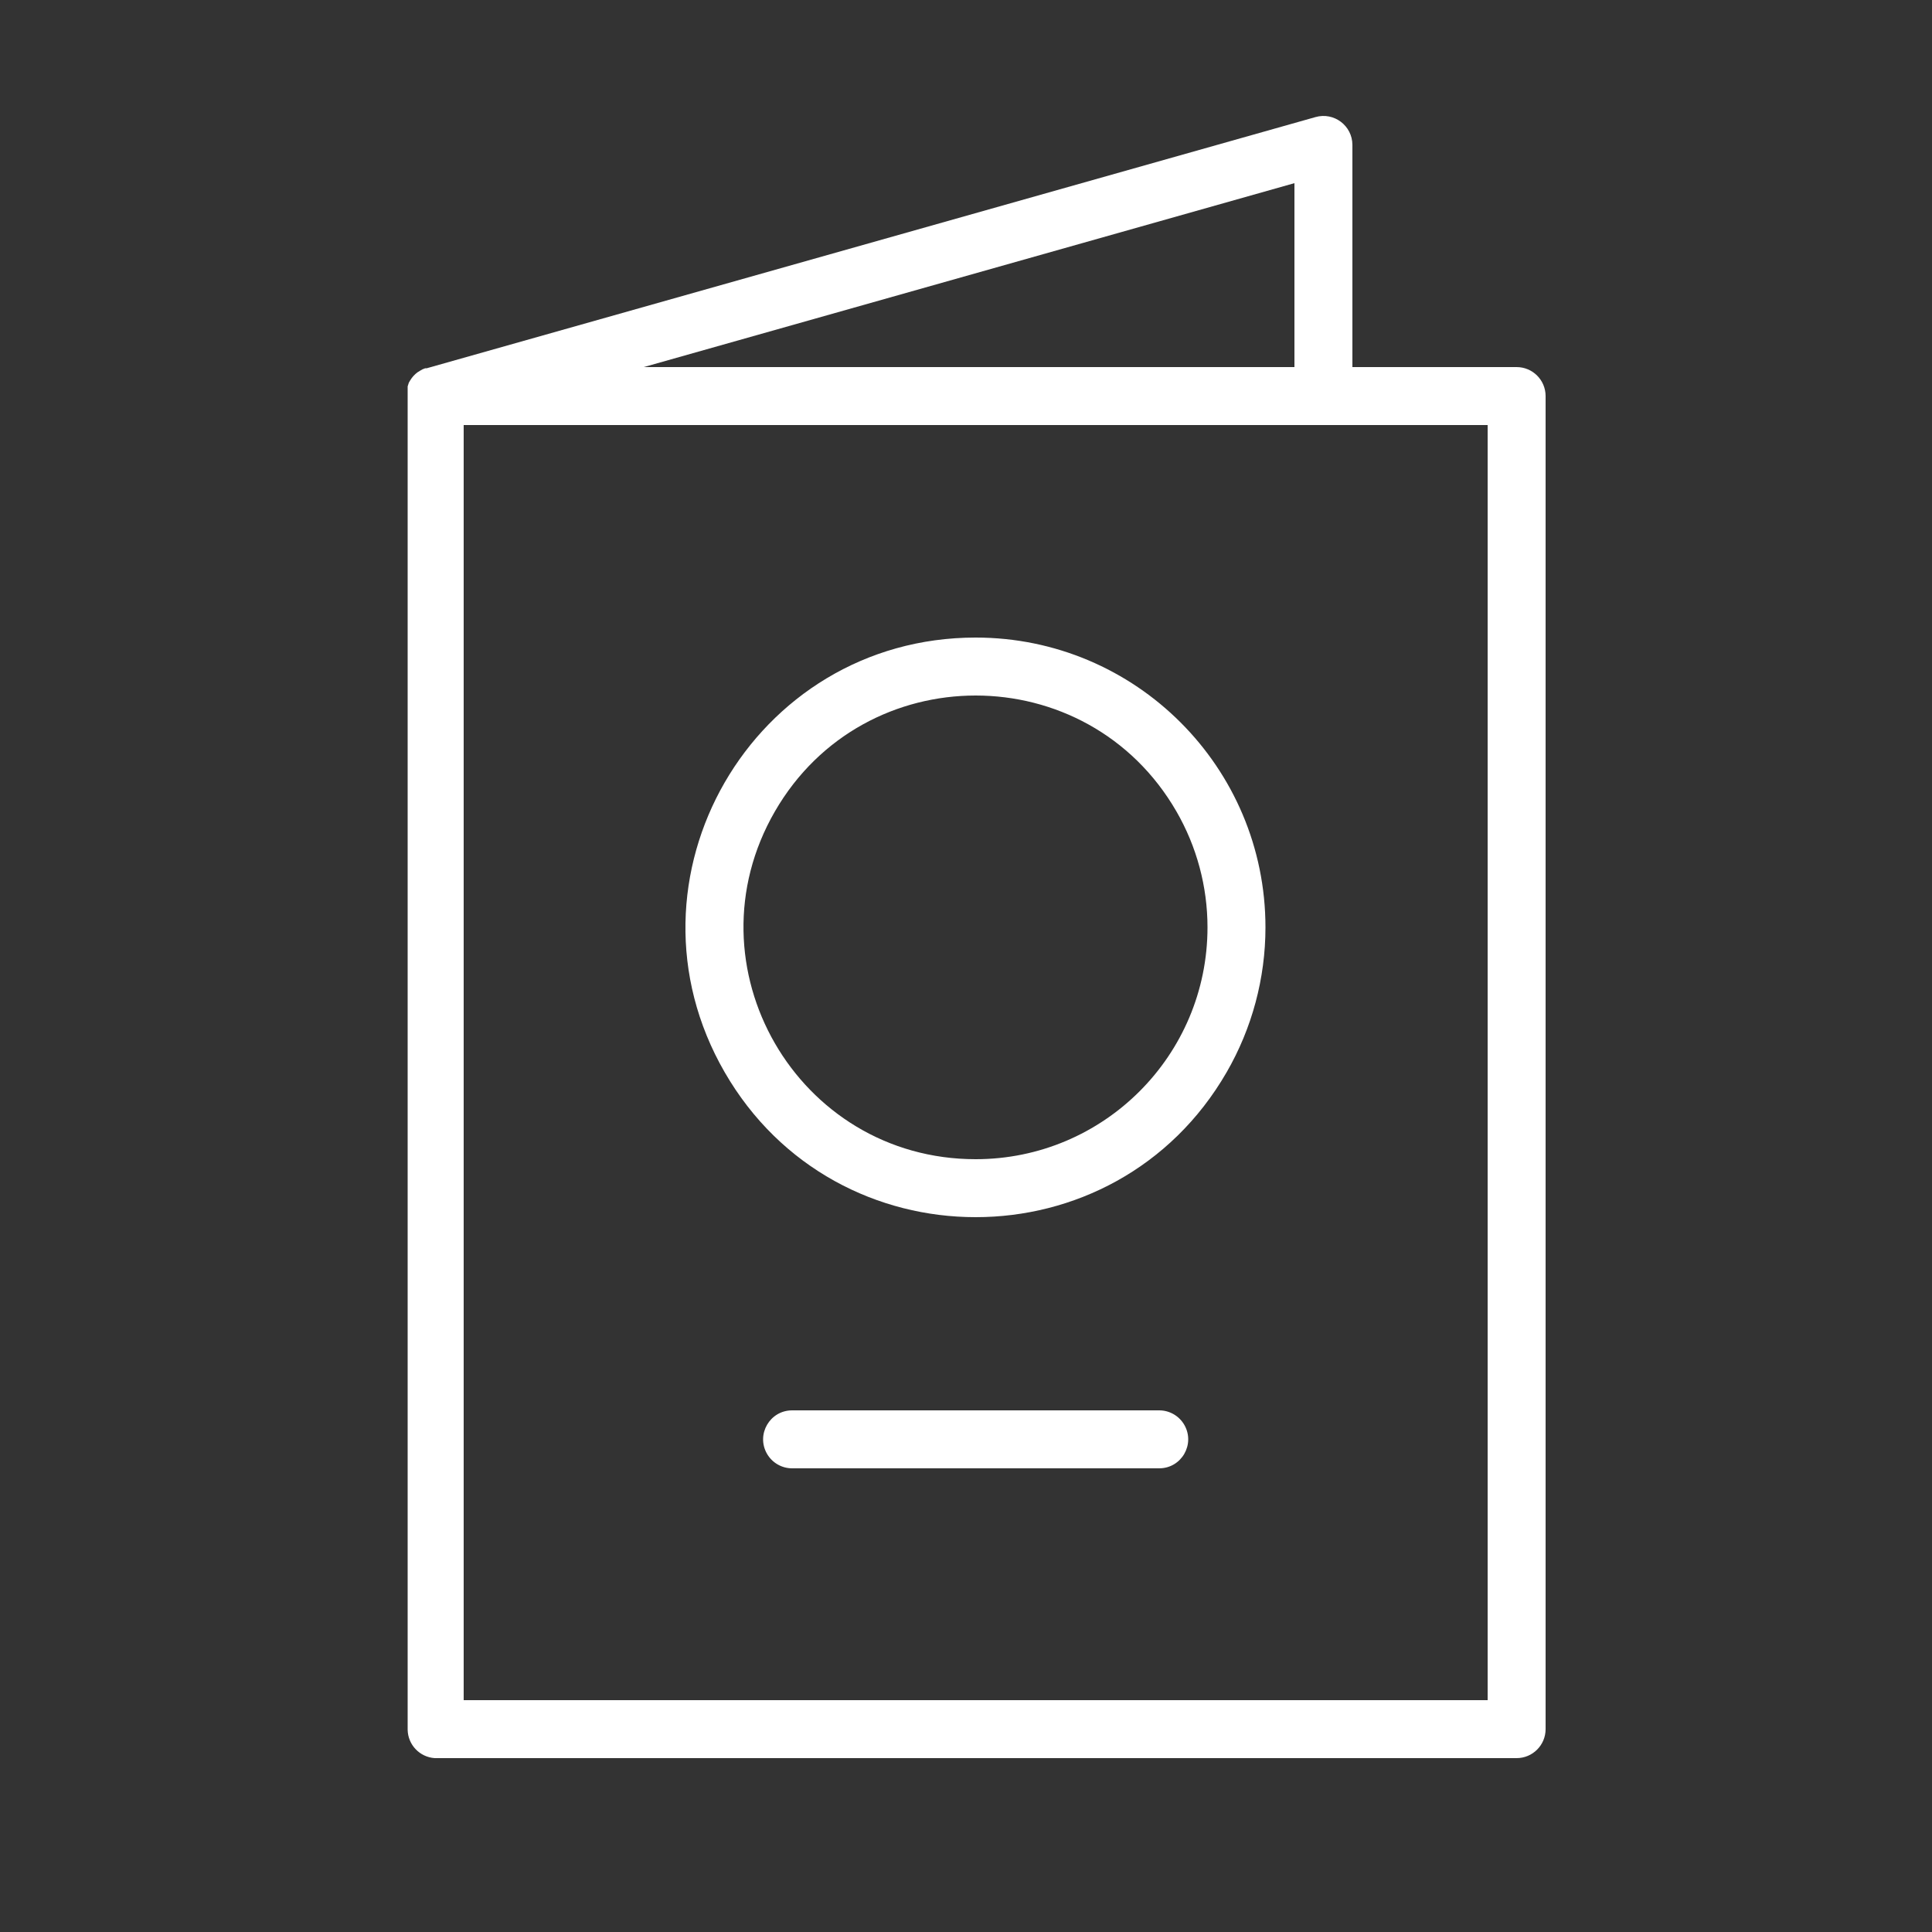
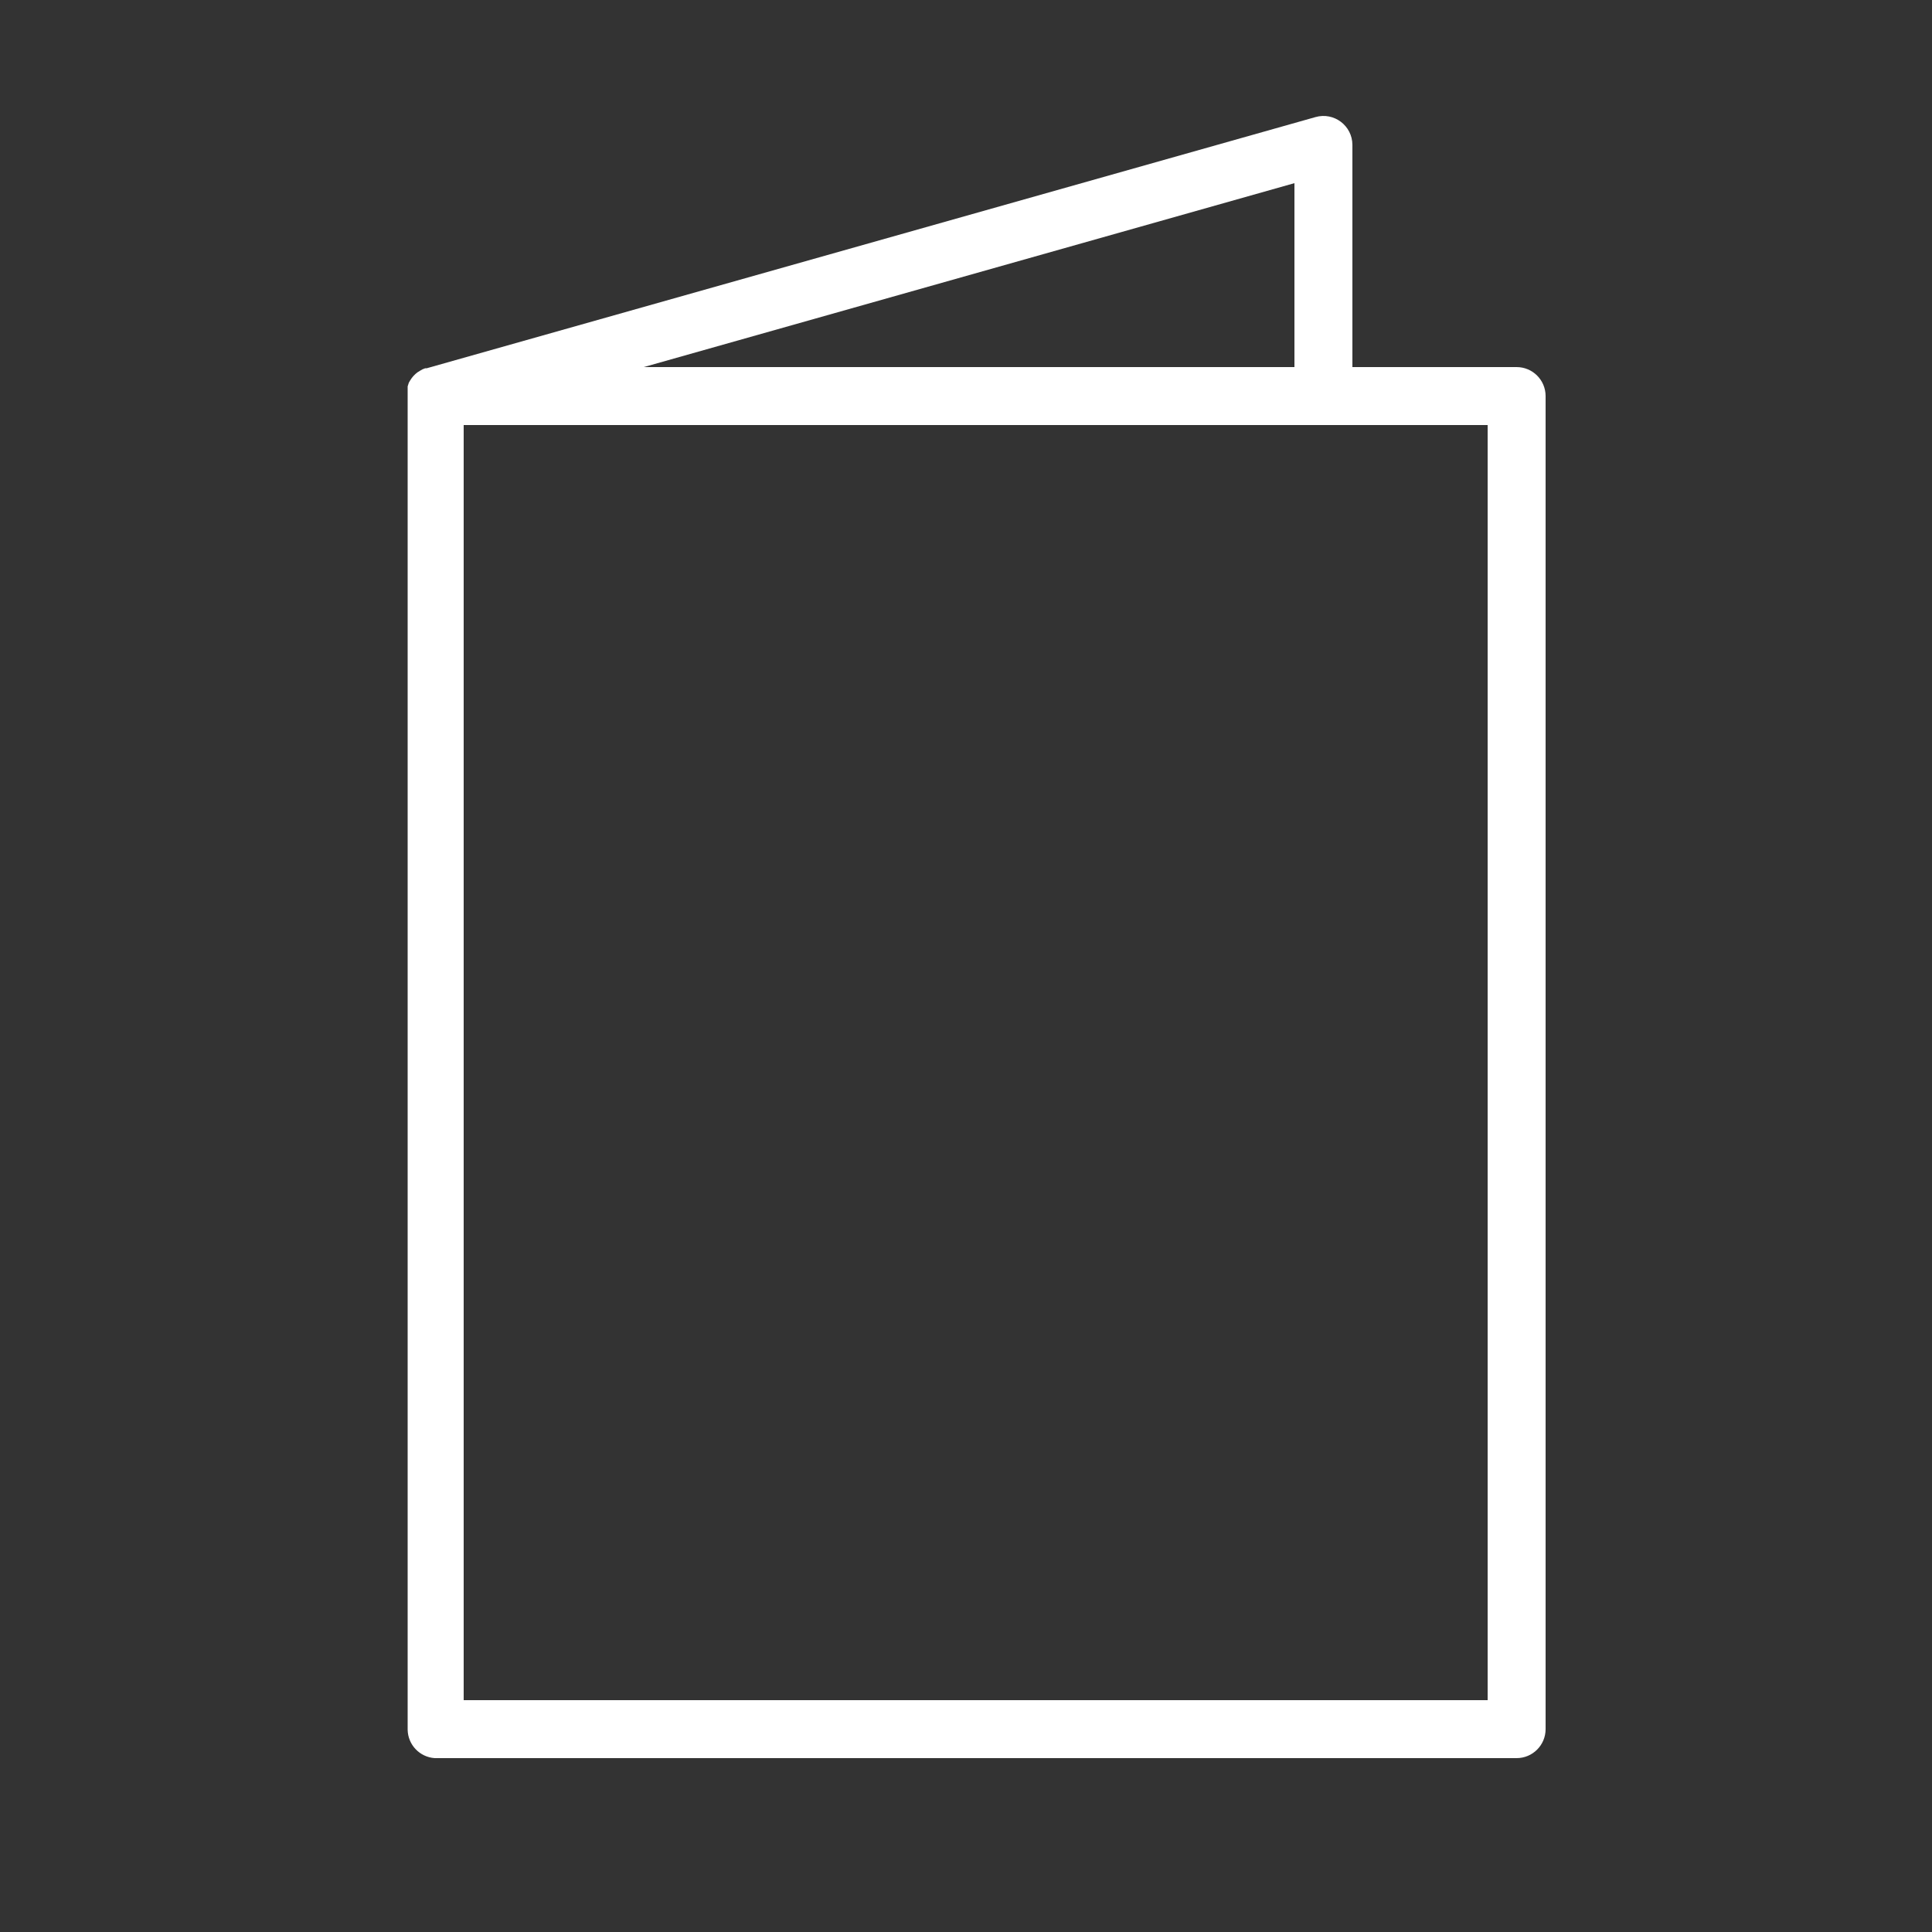
<svg xmlns="http://www.w3.org/2000/svg" viewBox="1949.997 2449.994 100 100" width="100" height="100">
  <rect x="1949.997" y="2449.994" width="100" height="100" fill="#333333" stroke="none" />
  <path fill="#ffffff" stroke="none" fill-opacity="1" stroke-width="1" stroke-opacity="1" color="rgb(51, 51, 51)" fill-rule="evenodd" font-size-adjust="none" id="tSvg675554fb0a" title="Path 13" d="M 2028.497 2468.994 C 2025.664 2468.994 2022.83 2468.994 2019.997 2468.994 C 2019.997 2465.161 2019.997 2461.327 2019.997 2457.494 C 2019.995 2456.499 2019.044 2455.782 2018.087 2456.054 C 2002.754 2460.387 1987.42 2464.721 1972.087 2469.054 C 1972.06 2469.054 1972.034 2469.054 1972.007 2469.054 C 1971.957 2469.074 1971.907 2469.094 1971.857 2469.114 C 1971.817 2469.137 1971.777 2469.161 1971.737 2469.184 C 1971.694 2469.211 1971.65 2469.237 1971.607 2469.264 C 1971.57 2469.294 1971.534 2469.324 1971.497 2469.354 C 1971.464 2469.387 1971.43 2469.421 1971.397 2469.454 C 1971.367 2469.491 1971.337 2469.527 1971.307 2469.564 C 1971.28 2469.604 1971.254 2469.644 1971.227 2469.684 C 1971.204 2469.724 1971.18 2469.764 1971.157 2469.804 C 1971.137 2469.867 1971.117 2469.931 1971.097 2469.994 C 1971.097 2470.087 1971.097 2470.181 1971.097 2470.274 C 1971.094 2470.327 1971.094 2470.381 1971.097 2470.434 C 1971.097 2493.464 1971.097 2516.494 1971.097 2539.524 C 1971.111 2540.303 1971.719 2540.942 1972.497 2540.994 C 1991.164 2540.994 2009.83 2540.994 2028.497 2540.994 C 2029.325 2540.994 2029.997 2540.322 2029.997 2539.494 C 2029.997 2516.494 2029.997 2493.494 2029.997 2470.494C 2029.997 2469.665 2029.325 2468.994 2028.497 2468.994Z M 2016.997 2468.994 C 2005.77 2468.994 1994.544 2468.994 1983.317 2468.994 C 1994.544 2465.821 2005.77 2462.647 2016.997 2459.474C 2016.997 2462.647 2016.997 2465.821 2016.997 2468.994Z M 2026.997 2537.994 C 2009.33 2537.994 1991.664 2537.994 1973.997 2537.994 C 1973.997 2515.994 1973.997 2493.994 1973.997 2471.994 C 1991.664 2471.994 2009.33 2471.994 2026.997 2471.994C 2026.997 2493.994 2026.997 2515.994 2026.997 2537.994Z" />
-   <path fill="#ffffff" stroke="none" fill-opacity="1" stroke-width="1" stroke-opacity="1" color="rgb(51, 51, 51)" fill-rule="evenodd" font-size-adjust="none" id="tSvg179eee1c3a8" title="Path 14" d="M 2000.497 2482.994 C 1988.95 2482.994 1981.733 2495.494 1987.507 2505.494 C 1993.28 2515.494 2007.714 2515.494 2013.487 2505.494 C 2014.804 2503.214 2015.497 2500.627 2015.497 2497.994C 2015.497 2489.71 2008.781 2482.994 2000.497 2482.994Z M 2000.497 2509.994 C 1991.259 2509.994 1985.486 2499.994 1990.105 2491.994 C 1994.723 2483.994 2006.27 2483.994 2010.889 2491.994 C 2011.942 2493.818 2012.497 2495.887 2012.497 2497.994C 2012.497 2504.621 2007.124 2509.994 2000.497 2509.994Z M 2009.997 2522.994 C 2003.664 2522.994 1997.33 2522.994 1990.997 2522.994 C 1989.842 2522.994 1989.121 2524.244 1989.698 2525.244 C 1989.966 2525.708 1990.461 2525.994 1990.997 2525.994 C 1997.33 2525.994 2003.664 2525.994 2009.997 2525.994 C 2011.152 2525.994 2011.873 2524.744 2011.296 2523.744C 2011.028 2523.28 2010.533 2522.994 2009.997 2522.994Z" />
  <defs> </defs>
</svg>